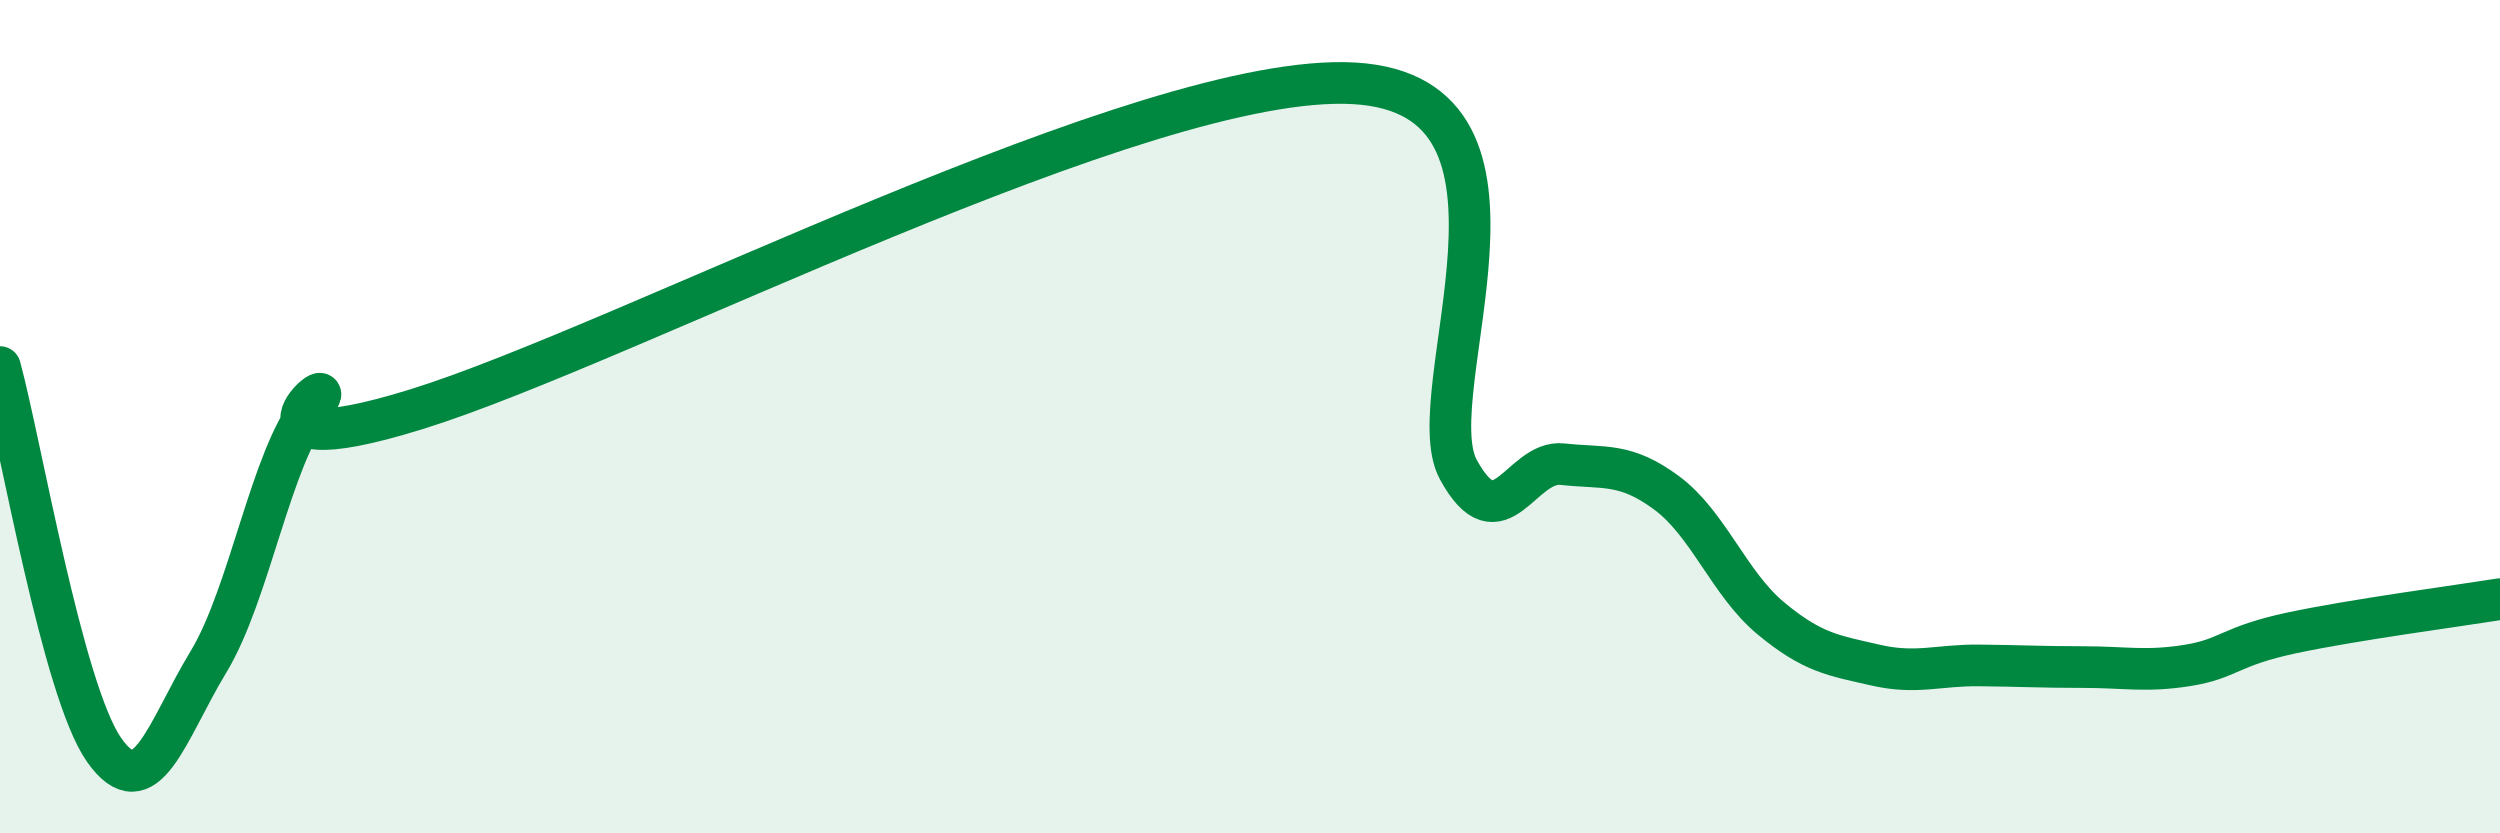
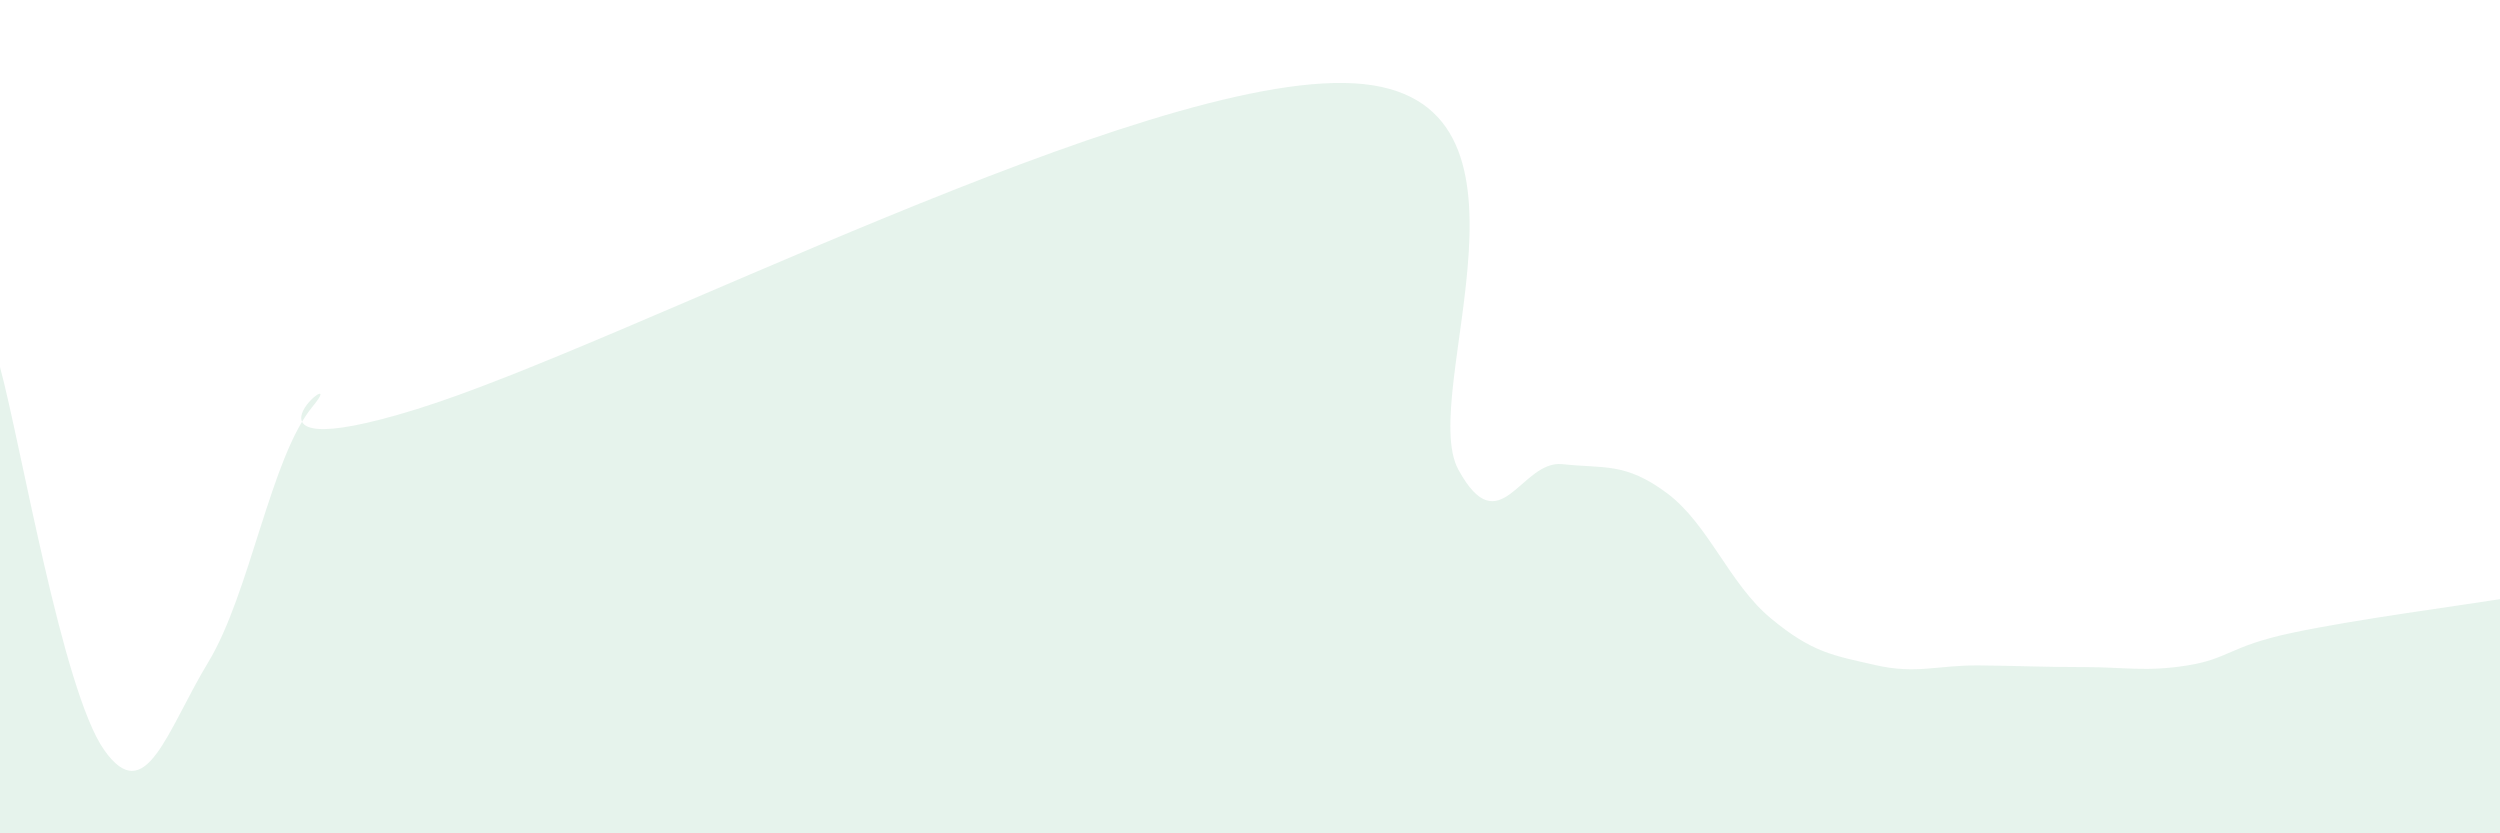
<svg xmlns="http://www.w3.org/2000/svg" width="60" height="20" viewBox="0 0 60 20">
  <path d="M 0,8.81 C 0.5,10.65 1.5,16.58 2.5,18 C 3.5,19.42 4,17.54 5,15.89 C 6,14.24 6.5,10.97 7.5,9.76 C 8.5,8.55 5,11.37 10,9.82 C 15,8.27 27.5,1.71 32.5,2 C 37.5,2.29 34,9.44 35,11.27 C 36,13.1 36.5,11.03 37.5,11.14 C 38.5,11.25 39,11.09 40,11.83 C 41,12.57 41.5,14.01 42.5,14.84 C 43.5,15.67 44,15.73 45,15.96 C 46,16.19 46.5,15.96 47.5,15.97 C 48.5,15.98 49,16.01 50,16.01 C 51,16.01 51.5,16.13 52.5,15.97 C 53.5,15.81 53.5,15.51 55,15.19 C 56.5,14.87 59,14.54 60,14.38L60 20L0 20Z" fill="#008740" opacity="0.1" stroke-linecap="round" stroke-linejoin="round" />
-   <path d="M 0,8.81 C 0.5,10.65 1.5,16.58 2.5,18 C 3.5,19.42 4,17.54 5,15.89 C 6,14.24 6.5,10.97 7.5,9.76 C 8.5,8.55 5,11.37 10,9.82 C 15,8.27 27.5,1.71 32.5,2 C 37.5,2.29 34,9.44 35,11.27 C 36,13.1 36.5,11.03 37.5,11.14 C 38.5,11.25 39,11.09 40,11.83 C 41,12.57 41.5,14.01 42.5,14.84 C 43.5,15.67 44,15.73 45,15.96 C 46,16.19 46.5,15.96 47.5,15.97 C 48.5,15.98 49,16.01 50,16.01 C 51,16.01 51.5,16.13 52.5,15.97 C 53.5,15.81 53.5,15.51 55,15.19 C 56.5,14.87 59,14.54 60,14.38" stroke="#008740" stroke-width="1" fill="none" stroke-linecap="round" stroke-linejoin="round" />
</svg>